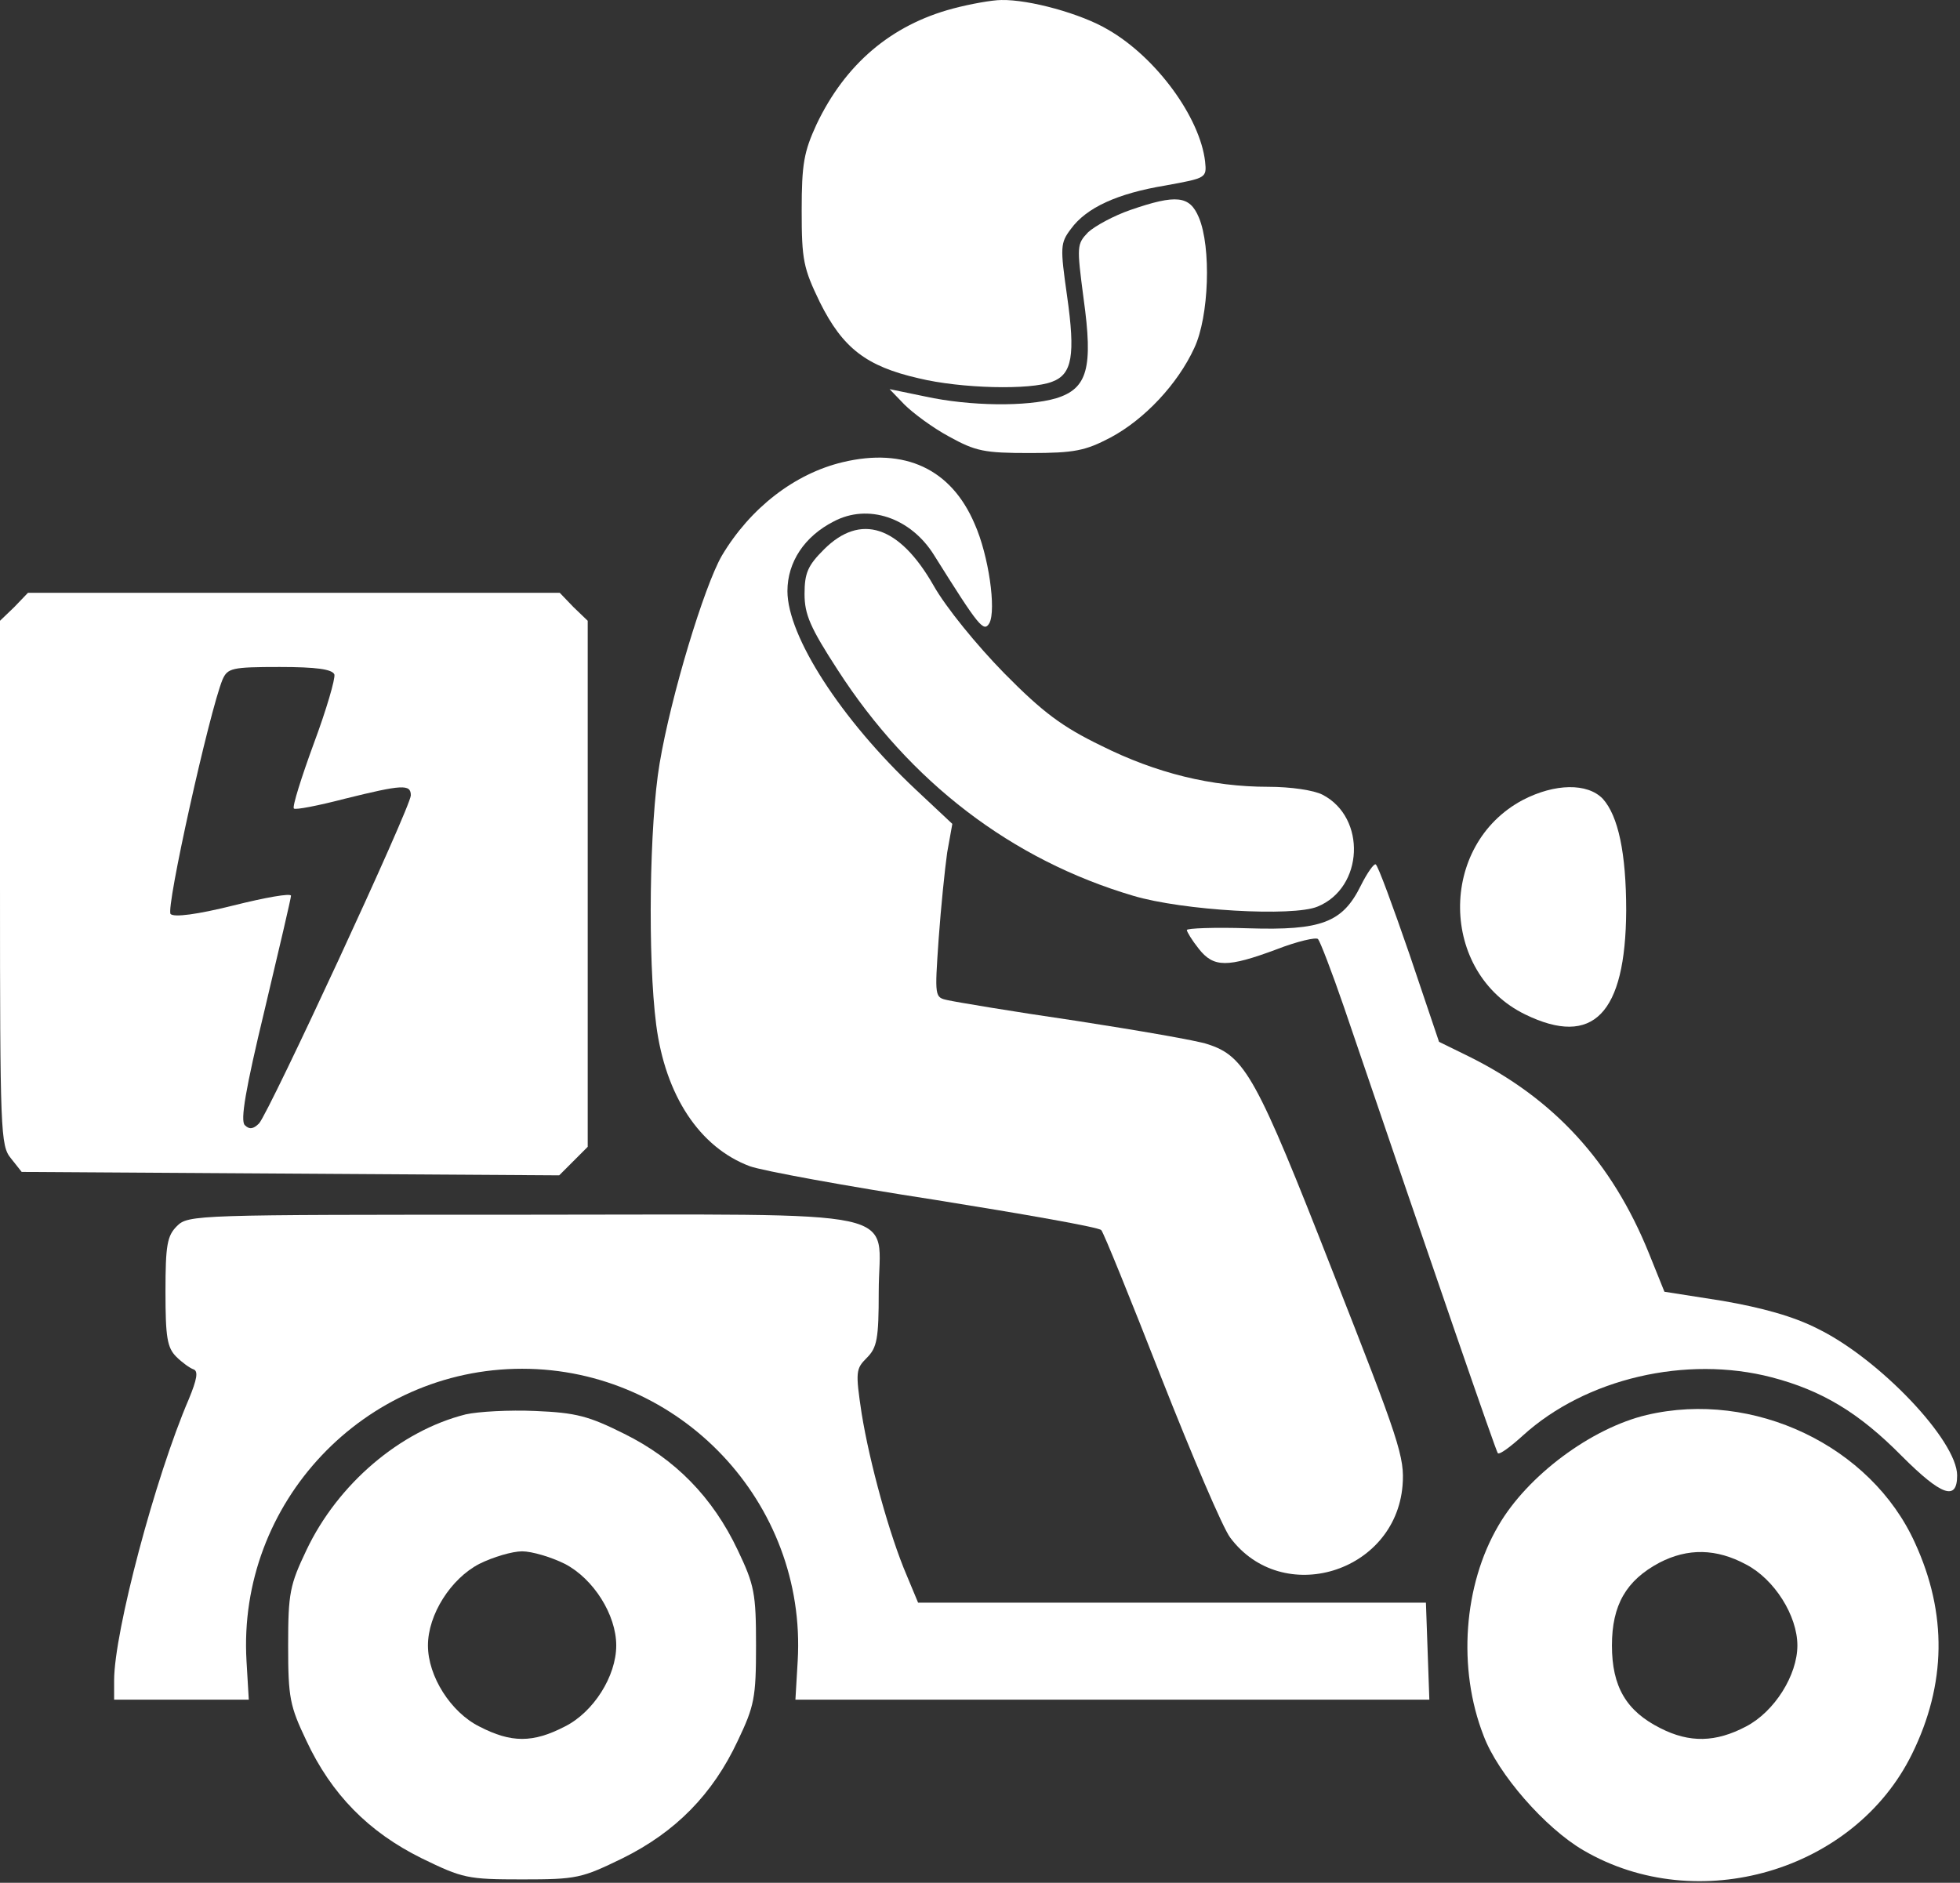
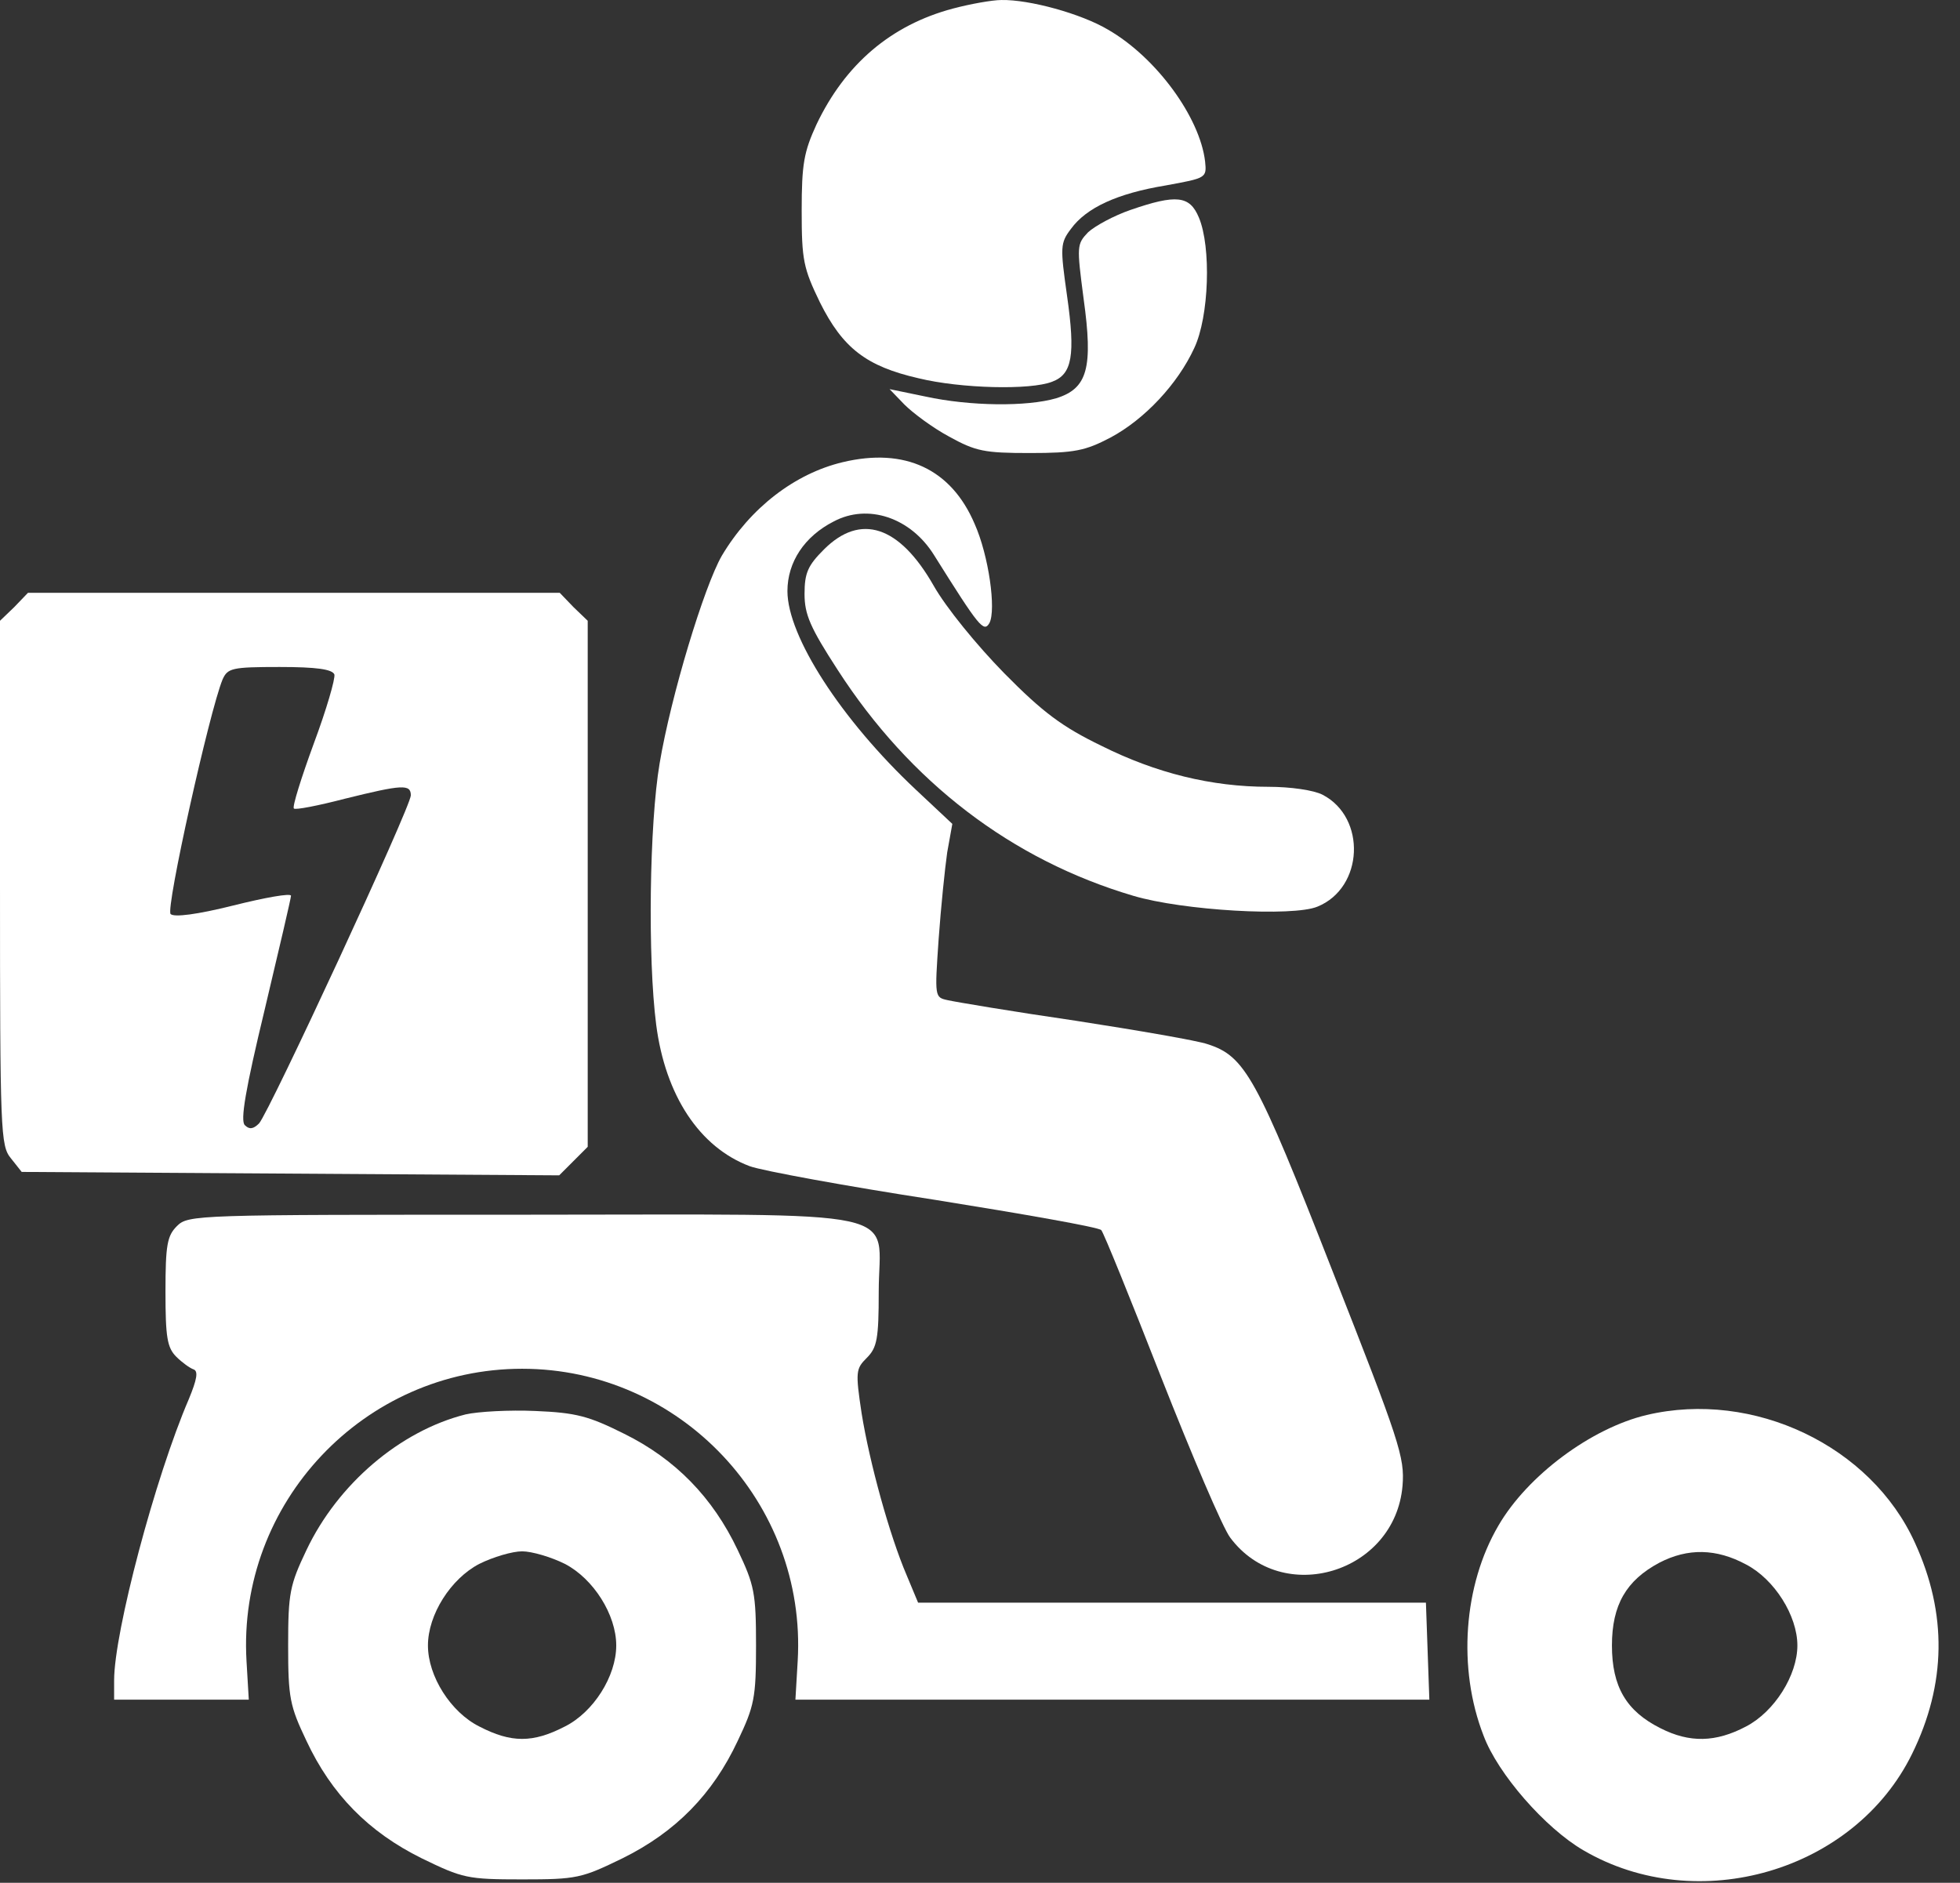
<svg xmlns="http://www.w3.org/2000/svg" width="458" height="440" viewBox="0 0 458 440" fill="none">
  <rect x="0" y="0" width="458" height="440" fill="#333333" stroke="none" />
  <path d="M222.665 2.004C208.132 5.871 197.465 15.071 190.799 29.071C187.865 35.471 187.332 38.271 187.332 49.204C187.332 60.804 187.732 62.671 191.599 70.671C196.932 81.338 202.399 85.604 214.665 88.404C224.532 90.804 240.799 91.204 245.865 89.204C250.532 87.471 251.332 83.071 249.332 69.071C247.732 57.738 247.732 56.804 250.265 53.471C253.865 48.538 261.065 45.204 272.399 43.338C281.865 41.604 281.999 41.604 281.599 37.738C280.399 27.471 270.265 13.471 258.932 6.938C252.665 3.204 240.532 -0.129 233.999 0.004C231.865 0.004 226.665 0.938 222.665 2.004Z" fill="white" />
  <path d="M264.134 49.071C260.267 50.404 255.867 52.804 254.267 54.271C251.601 57.071 251.601 57.471 253.201 69.737C255.467 86.004 254.134 90.804 246.801 93.071C240.001 95.071 226.667 94.937 216.267 92.671L207.867 90.937L211.334 94.537C213.334 96.537 218.001 100.004 221.734 102.004C228.001 105.471 230.001 105.871 240.667 105.871C251.067 105.871 253.601 105.337 259.467 102.271C267.467 98.004 275.201 89.737 279.067 81.337C282.534 74.004 283.067 57.737 280.134 50.804C278.001 45.737 274.934 45.337 264.134 49.071Z" fill="white" />
  <path d="M196.935 108.004C185.735 110.671 175.335 118.671 168.669 129.871C164.535 137.071 156.802 162.537 154.135 178.404C151.735 192.537 151.335 224.004 153.335 239.471C155.469 256.004 163.469 268.137 175.202 272.537C178.135 273.604 197.735 277.204 218.535 280.404C239.335 283.737 256.802 286.804 257.335 287.471C257.869 288.004 264.135 303.471 271.335 321.871C278.535 340.137 285.735 357.071 287.469 359.337C299.602 375.604 326.002 367.604 327.735 347.204C328.269 340.537 327.069 336.937 311.335 296.937C293.602 251.604 290.935 246.804 282.135 244.004C279.869 243.204 266.002 240.804 251.335 238.537C236.669 236.404 223.202 234.137 221.469 233.737C218.402 233.071 218.402 233.071 219.335 219.471C219.869 212.004 220.802 202.937 221.335 199.204L222.535 192.537L214.002 184.537C196.535 168.137 184.002 148.671 184.002 138.137C184.002 131.337 188.002 125.337 194.802 121.871C202.802 117.604 212.802 120.937 218.269 129.737C228.802 146.537 229.869 147.871 231.202 145.604C232.802 142.537 231.069 129.871 227.735 122.404C222.269 109.604 211.469 104.537 196.935 108.004Z" fill="white" />
  <path d="M192.533 128.404C188.8 132.137 188 133.871 188 138.804C188 143.604 189.333 146.671 195.733 156.537C212.667 182.804 236.4 200.937 264.8 209.337C276.4 212.804 302.133 214.271 307.867 211.871C318.667 207.471 319.333 191.071 309.067 185.737C307.067 184.671 301.6 183.871 296.4 183.871C283.067 183.871 270.133 180.671 257.333 174.271C248.267 169.871 243.733 166.537 234.667 157.337C228.267 150.804 221.067 142.004 218.133 136.804C210.133 122.804 201.067 119.871 192.533 128.404Z" fill="white" />
  <path d="M3.333 141.871L0 145.071V206.271C0 264.671 0.133 267.738 2.533 270.671L5.067 273.871L67.867 274.271L130.667 274.671L134 271.338L137.333 268.004V206.538V145.071L134 141.871L130.8 138.538H68.667H6.533L3.333 141.871ZM78.133 157.604C78.4 158.538 76.267 165.871 73.333 173.738C70.4 181.738 68.267 188.538 68.667 188.938C68.933 189.338 74.4 188.271 80.533 186.671C94 183.338 96 183.204 96 185.871C96 188.538 62.933 259.871 60.533 262.538C59.2 263.871 58.267 264.004 57.2 262.938C56.133 261.871 57.333 254.671 61.867 235.871C65.2 221.871 68 209.871 68 209.338C68 208.671 62 209.738 54.533 211.604C46 213.738 40.667 214.404 39.867 213.604C38.667 212.404 48.933 166.271 52 158.804C53.2 156.138 54.133 155.871 65.333 155.871C74 155.871 77.6 156.404 78.133 157.604Z" fill="white" />
-   <path d="M355.865 186.938C335.998 197.471 336.398 227.338 356.398 237.071C372.265 244.804 379.865 236.938 379.998 212.804C379.998 199.338 378.132 190.671 374.532 186.671C370.932 182.938 363.332 183.071 355.865 186.938Z" fill="white" />
-   <path d="M317.999 206.938C313.732 215.604 308.799 217.471 291.732 216.938C283.732 216.671 277.332 216.938 277.332 217.338C277.332 217.738 278.532 219.738 280.132 221.738C283.599 226.138 286.799 226.138 298.265 221.871C303.065 220.004 307.599 218.938 307.999 219.471C308.532 220.138 311.199 227.071 313.999 235.204C335.599 298.671 349.599 339.204 349.999 339.604C350.399 340.004 352.932 338.138 355.865 335.471C370.532 322.138 393.999 316.671 413.999 321.871C425.732 324.938 434.399 330.138 444.399 340.271C453.732 349.604 457.332 350.804 457.332 344.804C457.332 336.671 439.199 317.604 424.799 310.538C419.065 307.604 411.732 305.604 402.532 304.004L388.932 301.871L385.332 292.938C376.665 271.471 363.065 256.671 343.065 246.804L336.265 243.471L329.332 222.938C325.465 211.738 321.999 202.271 321.465 202.004C321.065 201.738 319.465 204.004 317.999 206.938Z" fill="white" />
  <path d="M41.335 286.537C39.068 288.804 38.668 290.937 38.668 301.871C38.668 312.537 39.068 314.937 41.201 317.071C42.535 318.404 44.401 319.737 45.201 320.004C46.401 320.404 46.001 322.404 44.135 326.937C36.268 345.204 26.668 381.471 26.668 392.671V397.204H42.401H58.135L57.601 388.137C55.468 351.204 85.068 319.871 122.001 319.871C158.935 319.871 188.535 351.204 186.401 388.137L185.868 397.204H260.001H334.001L333.601 385.871L333.201 374.537H273.868H214.535L211.868 368.137C207.868 358.804 203.201 341.871 201.335 330.271C199.868 320.537 200.001 319.871 202.535 317.337C204.935 314.937 205.335 312.937 205.335 301.871C205.335 282.004 214.268 283.871 122.001 283.871C45.735 283.871 44.001 283.871 41.335 286.537Z" fill="white" />
  <path d="M108.799 330.537C93.465 334.404 78.932 346.804 71.599 362.271C67.732 370.404 67.332 372.271 67.332 384.537C67.332 396.804 67.732 398.671 71.599 406.804C77.465 419.337 86.132 428.137 98.532 434.271C108.132 438.937 109.199 439.204 121.999 439.204C134.799 439.204 135.865 438.937 145.465 434.271C157.865 428.137 166.532 419.337 172.399 406.804C176.265 398.671 176.665 396.804 176.665 384.537C176.665 372.271 176.265 370.404 172.399 362.271C166.532 349.871 157.732 340.937 145.865 335.071C137.599 330.937 134.665 330.137 125.065 329.737C119.065 329.471 111.732 329.871 108.799 330.537ZM131.999 365.471C138.665 368.937 143.999 377.337 143.999 384.537C143.999 391.737 138.665 400.137 131.999 403.471C124.532 407.337 119.465 407.337 111.999 403.471C105.332 400.137 99.999 391.737 99.999 384.537C99.999 377.337 105.332 368.937 111.999 365.471C115.199 363.871 119.732 362.537 121.999 362.537C124.265 362.537 128.799 363.871 131.999 365.471Z" fill="white" />
  <path d="M384.8 330.671C371.867 333.737 356.933 344.804 350.133 356.537C342 370.404 340.533 389.871 346.667 405.604C350 414.537 361.067 427.204 370 432.404C396.667 448.004 433.333 437.337 446.8 409.871C454.8 393.604 455.067 377.071 447.467 360.537C437.2 337.871 409.733 324.804 384.8 330.671ZM408 365.604C414.667 369.071 420 377.604 420 384.537C420 391.471 414.667 400.004 408 403.471C400.933 407.204 394.8 407.337 388 403.871C380 399.871 376.667 394.137 376.667 384.537C376.667 375.071 380 369.337 387.733 365.204C394.4 361.737 401.067 361.871 408 365.604Z" fill="white" />
</svg>